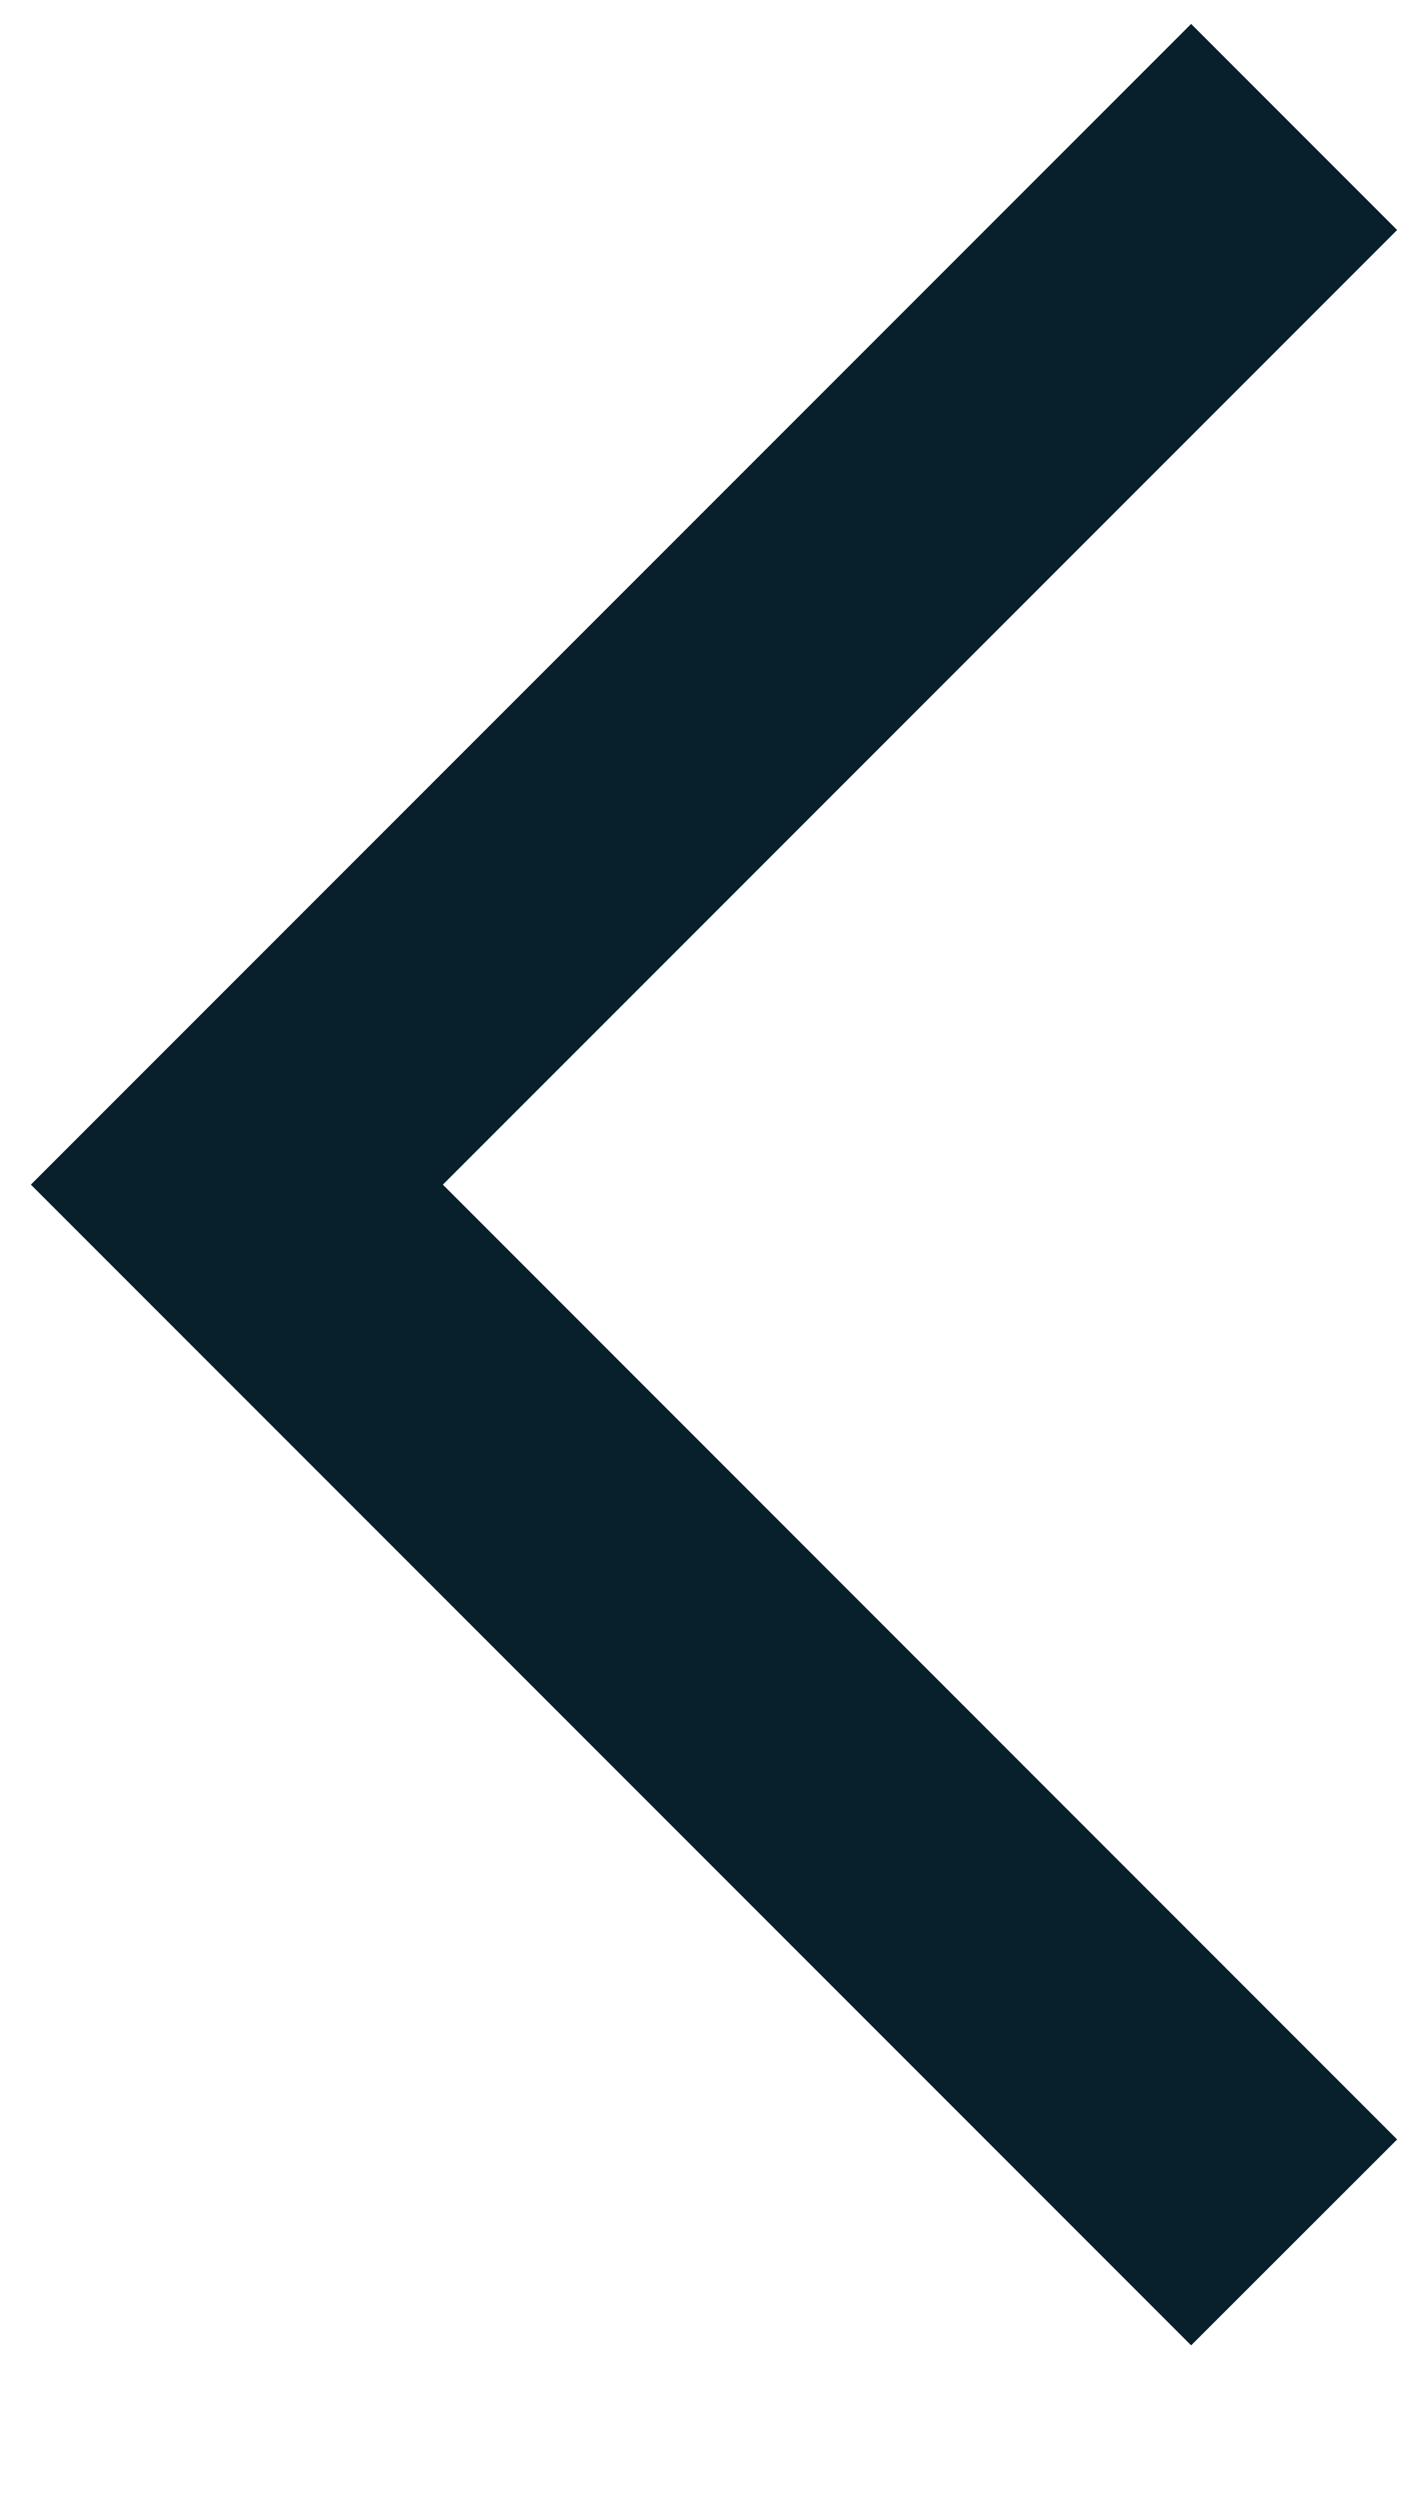
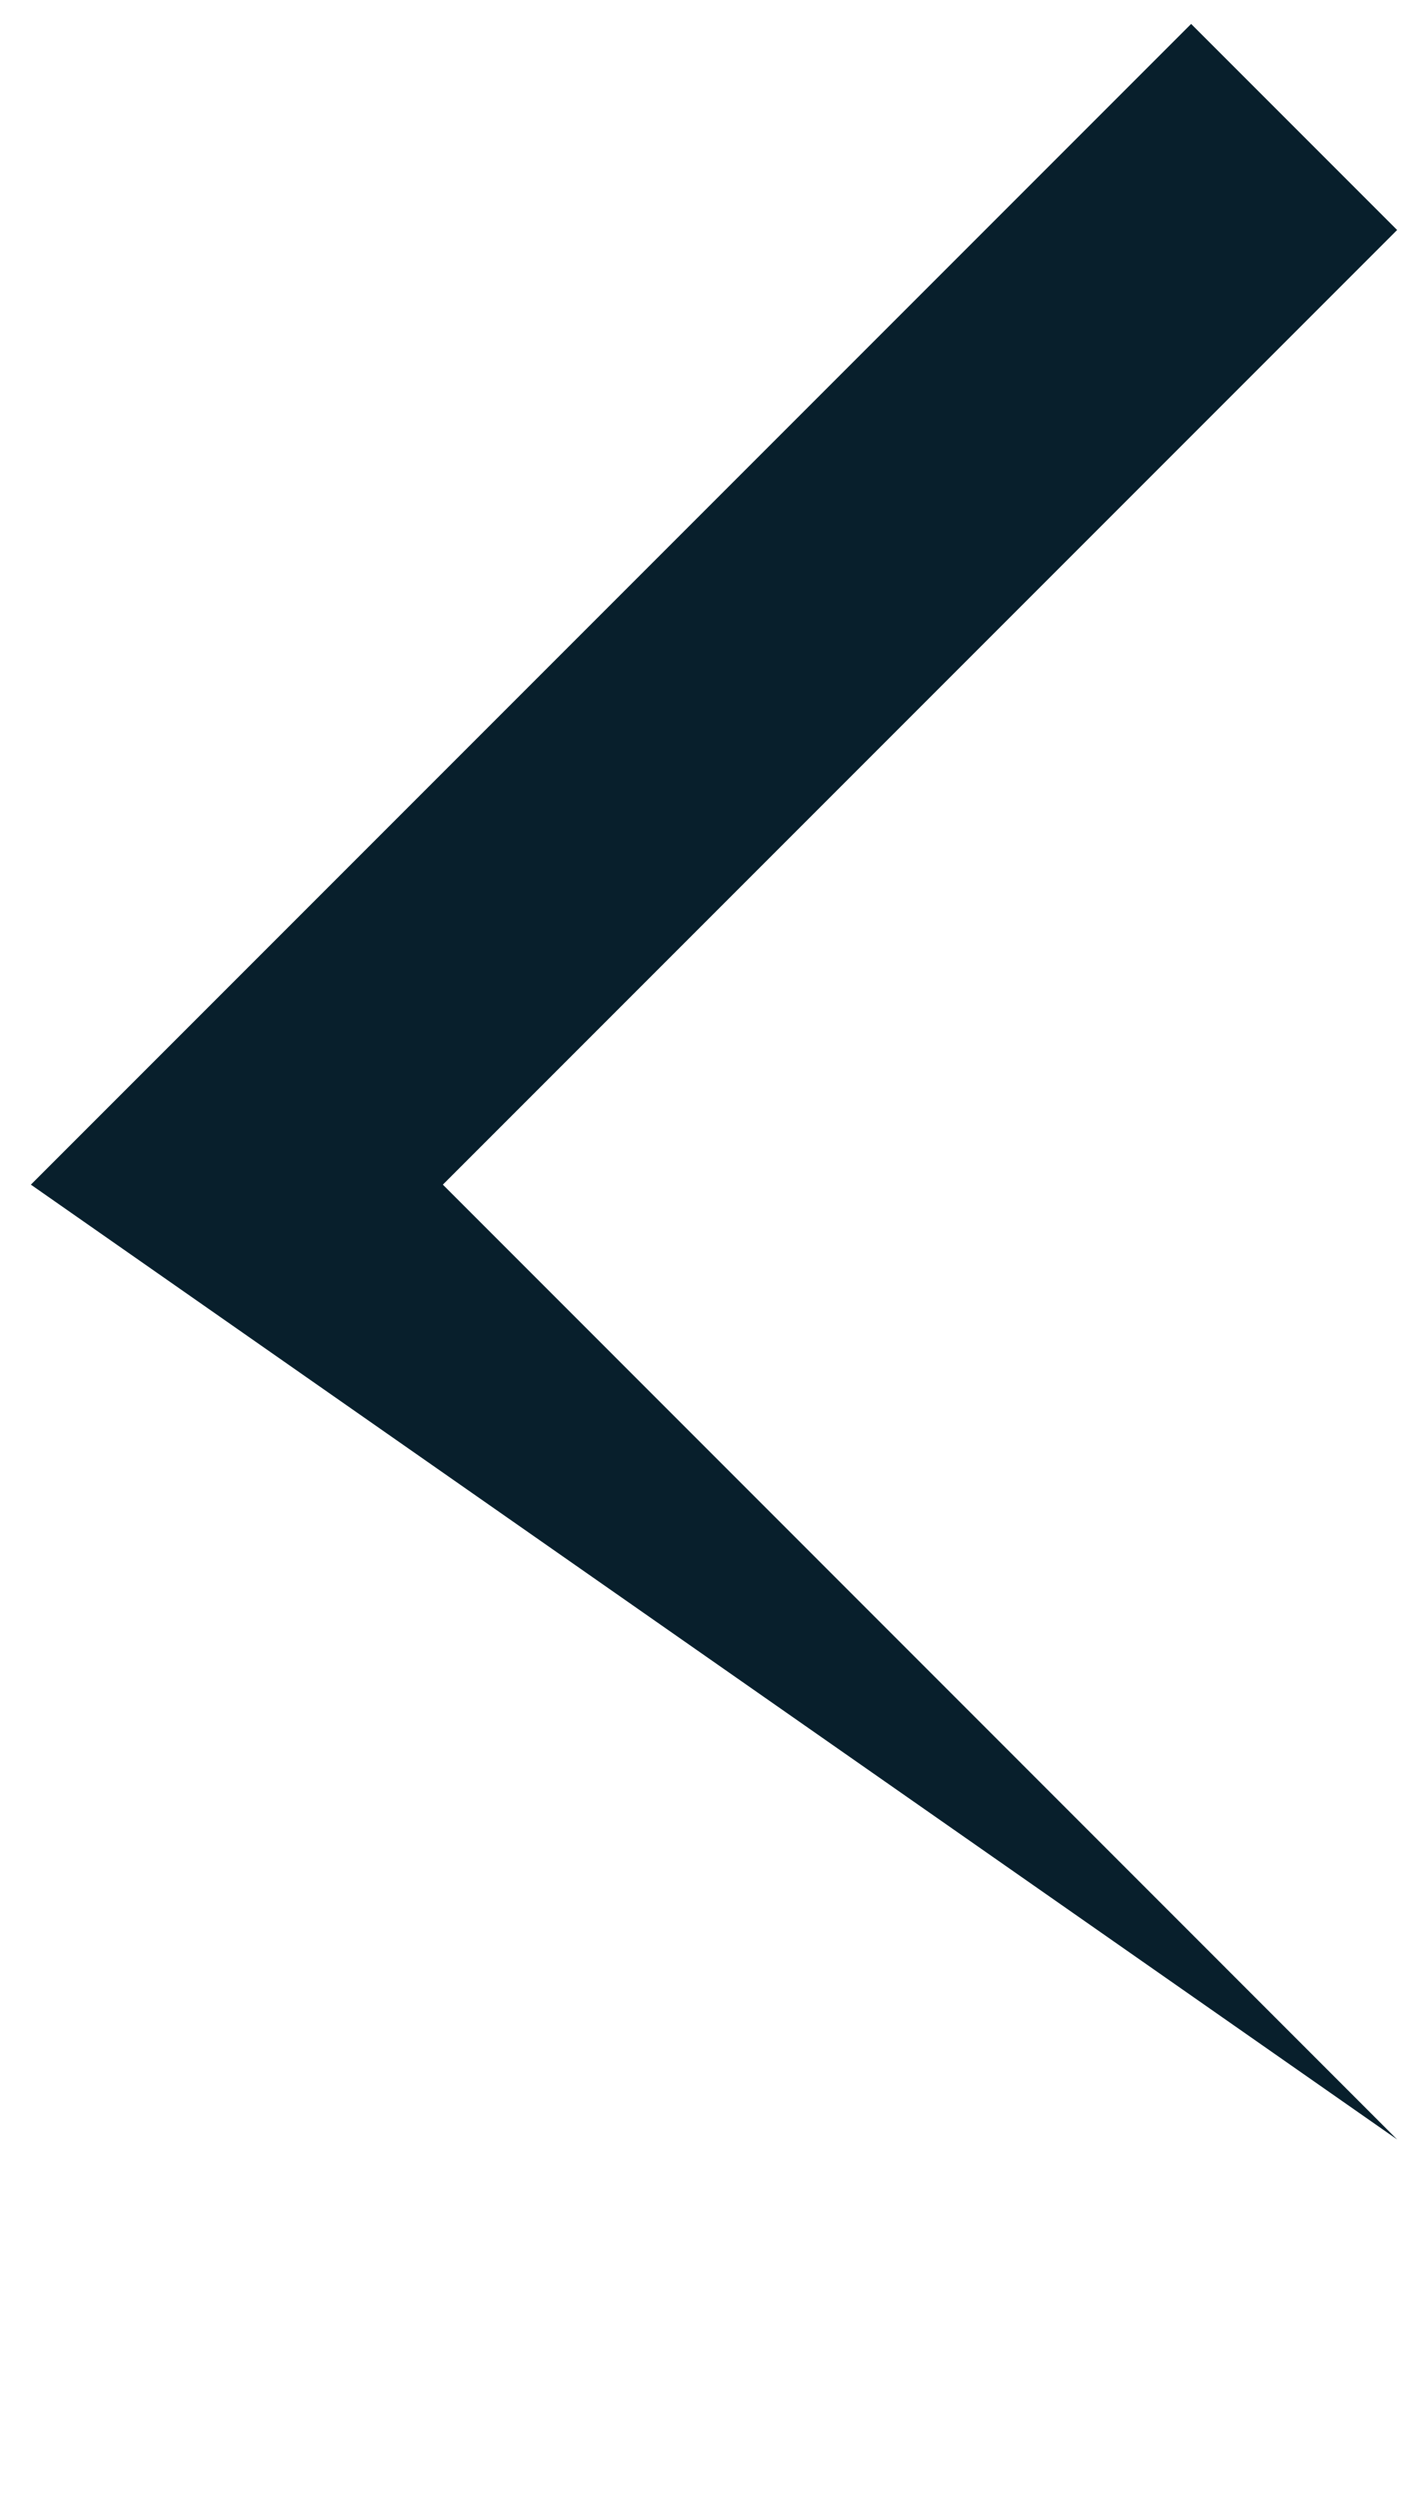
<svg xmlns="http://www.w3.org/2000/svg" width="8" height="14" viewBox="0 0 8 14" fill="none">
-   <path d="M6.673 0.134L7.827 1.288L2.481 6.634L7.827 11.981L6.673 13.134L0.173 6.634L6.673 0.134Z" fill="#081F2C" />
+   <path d="M6.673 0.134L7.827 1.288L2.481 6.634L7.827 11.981L0.173 6.634L6.673 0.134Z" fill="#081F2C" />
</svg>